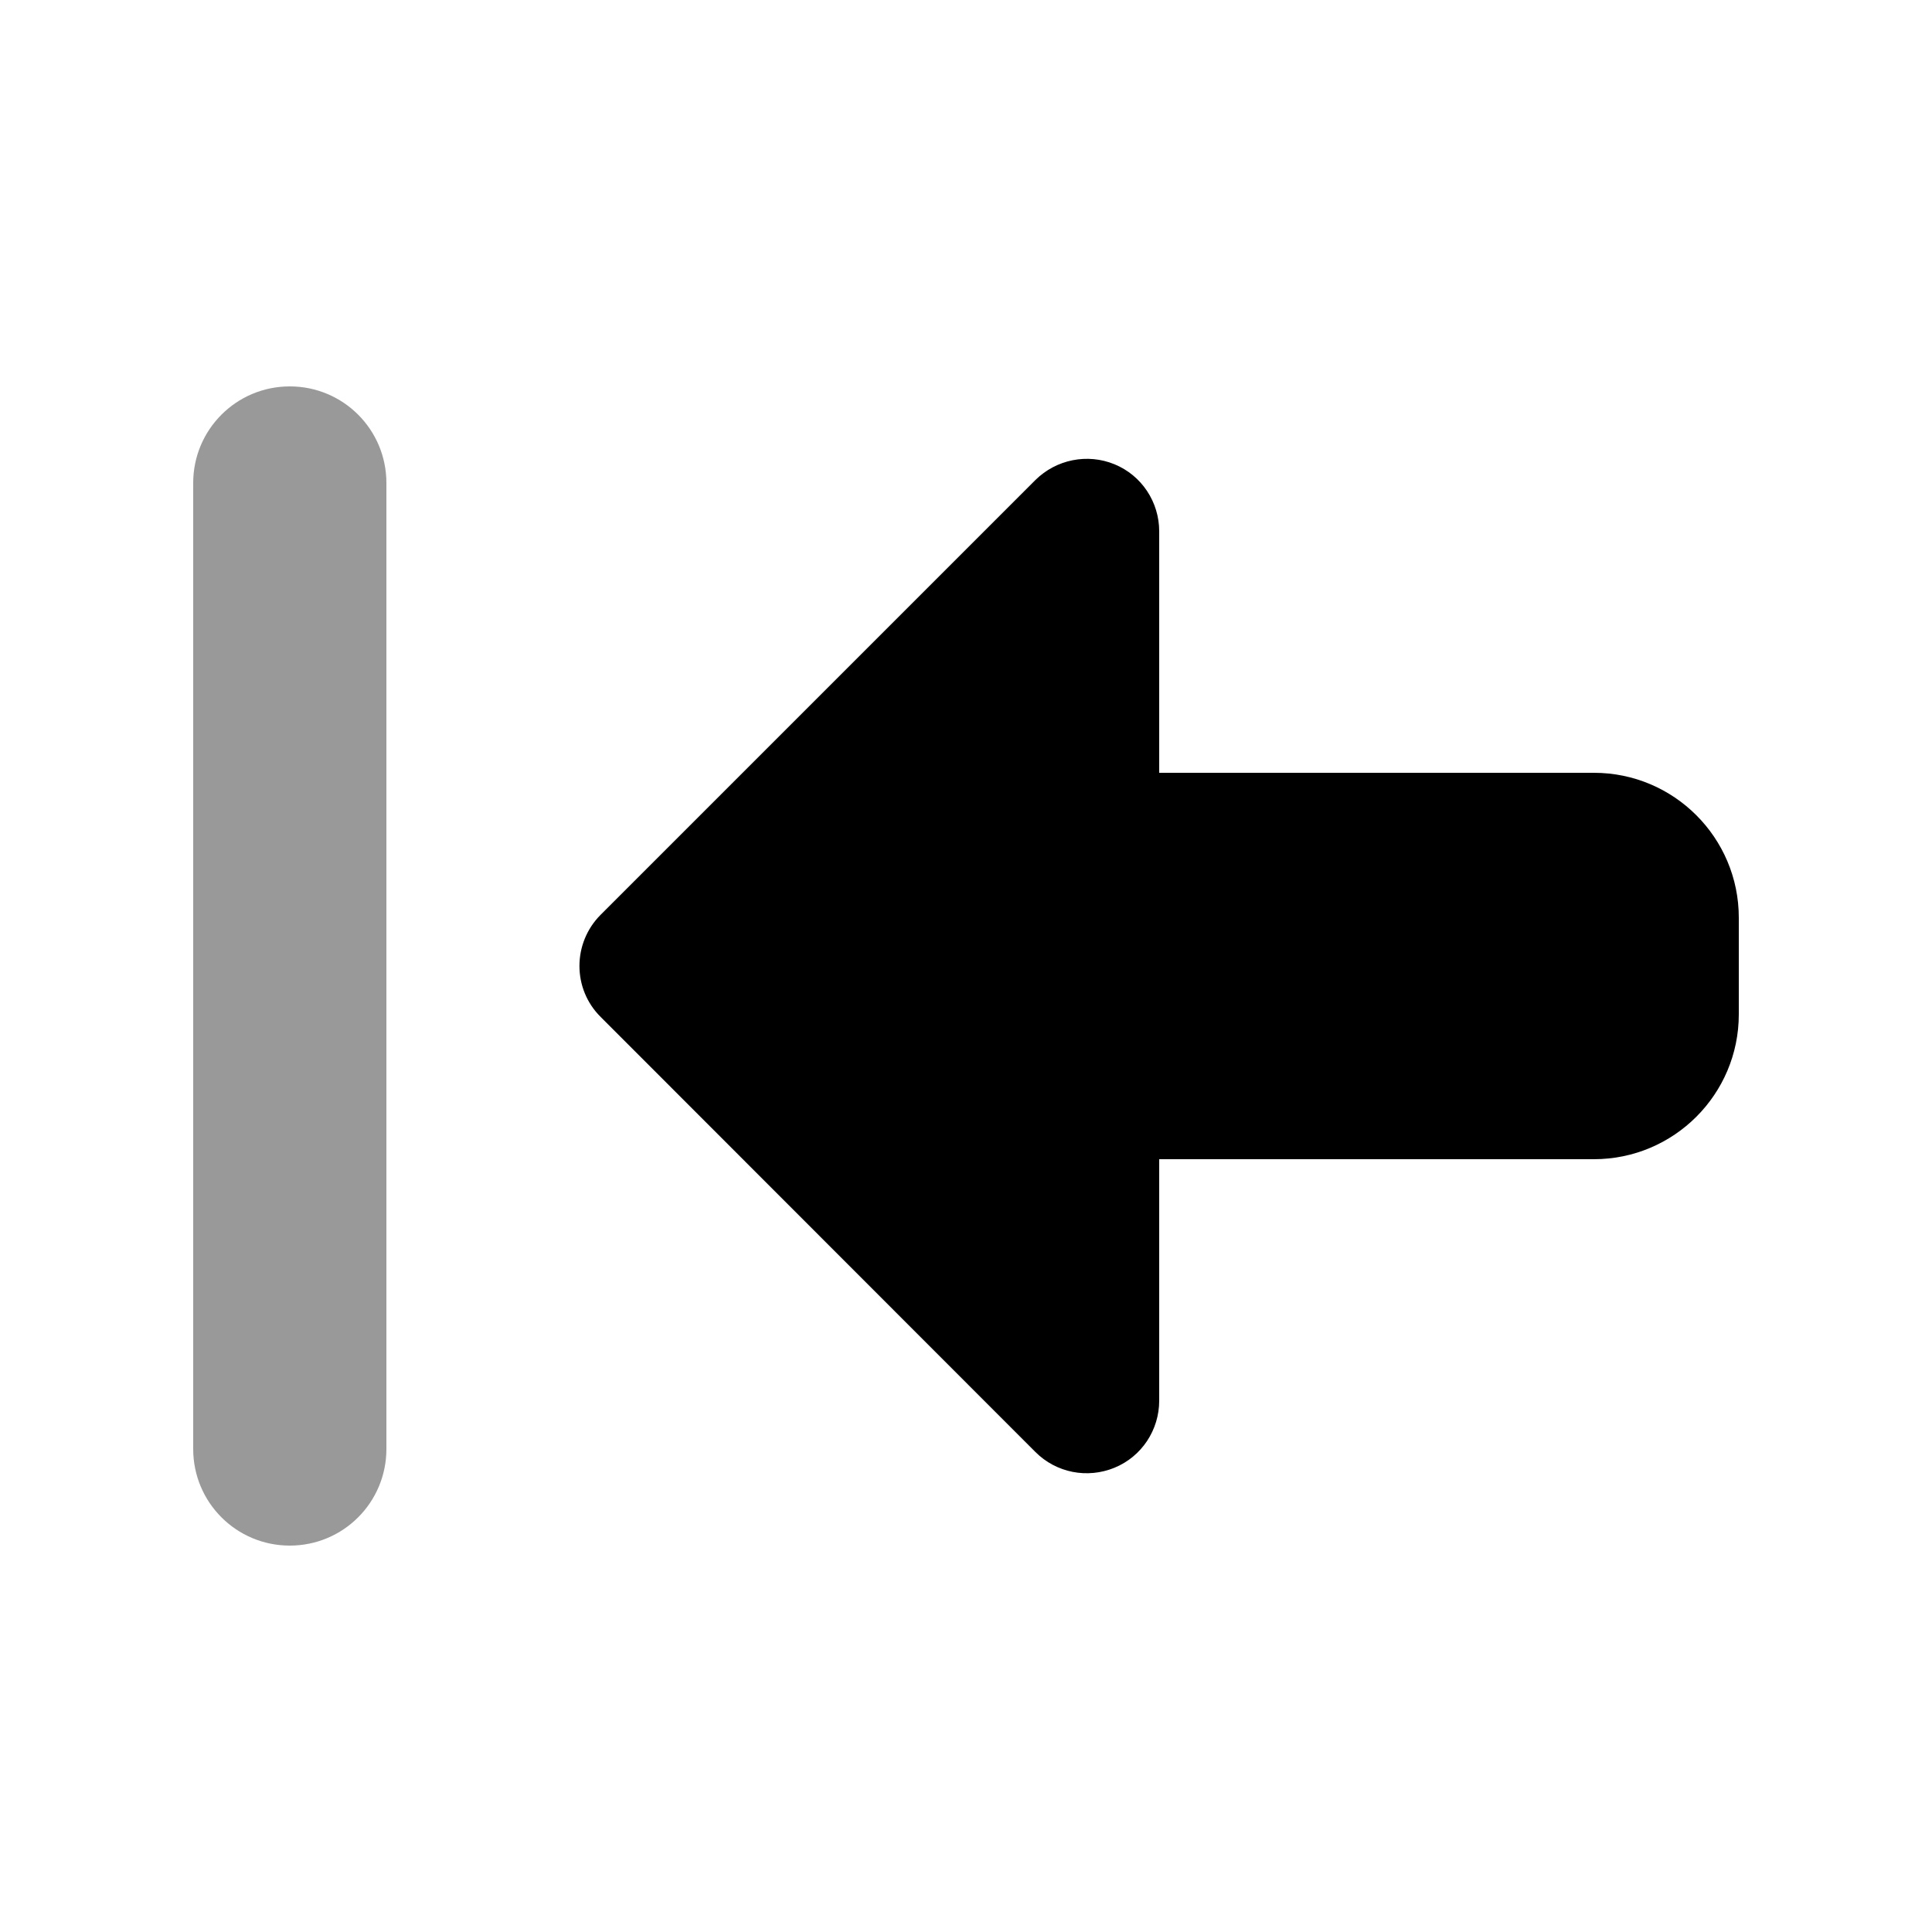
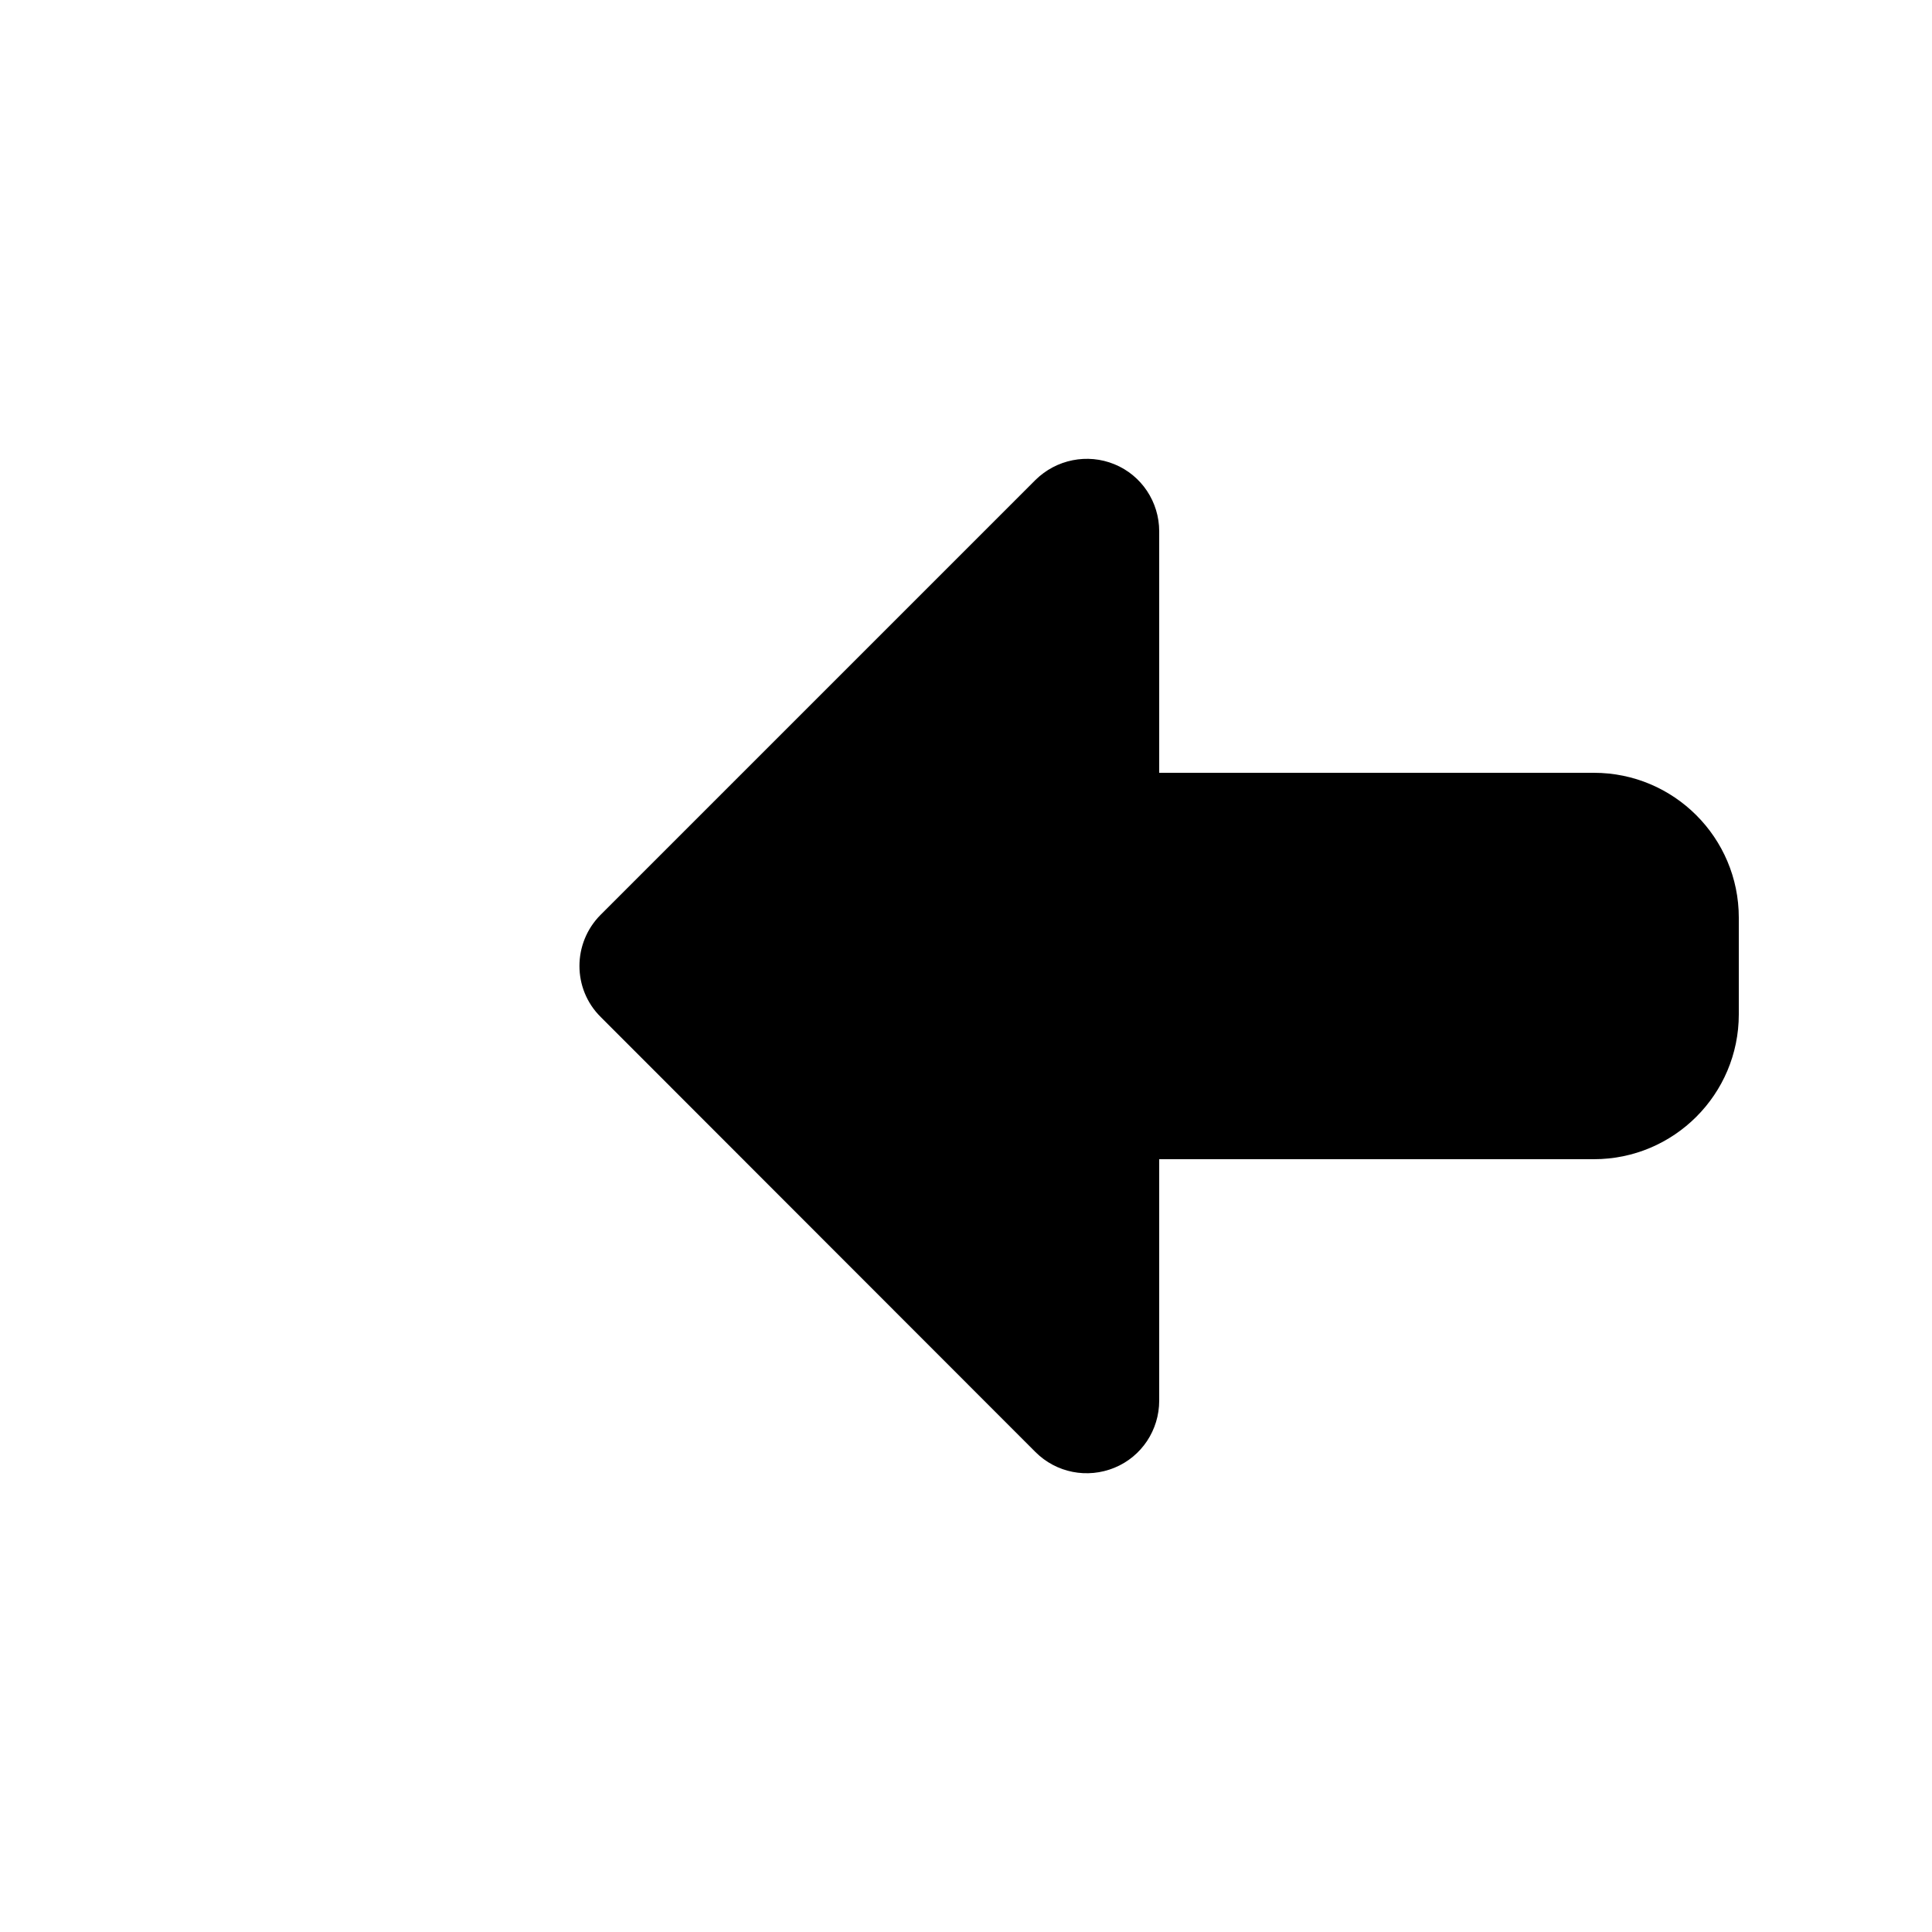
<svg xmlns="http://www.w3.org/2000/svg" viewBox="0 0 640 640">
-   <path opacity=".4" fill="currentColor" d="M64 160L64 480C64 497.7 78.3 512 96 512C113.7 512 128 497.7 128 480L128 160C128 142.3 113.7 128 96 128C78.3 128 64 142.3 64 160z" />
  <path fill="currentColor" d="M199 303C189.6 312.4 189.6 327.6 199 336.9L343 481C349.9 487.9 360.2 489.9 369.2 486.2C378.2 482.5 384 473.7 384 464L384 384L528 384C554.5 384 576 362.5 576 336L576 304C576 277.5 554.5 256 528 256L384 256L384 176C384 166.3 378.2 157.5 369.2 153.8C360.2 150.1 349.9 152.2 343 159L199 303z" />
</svg>